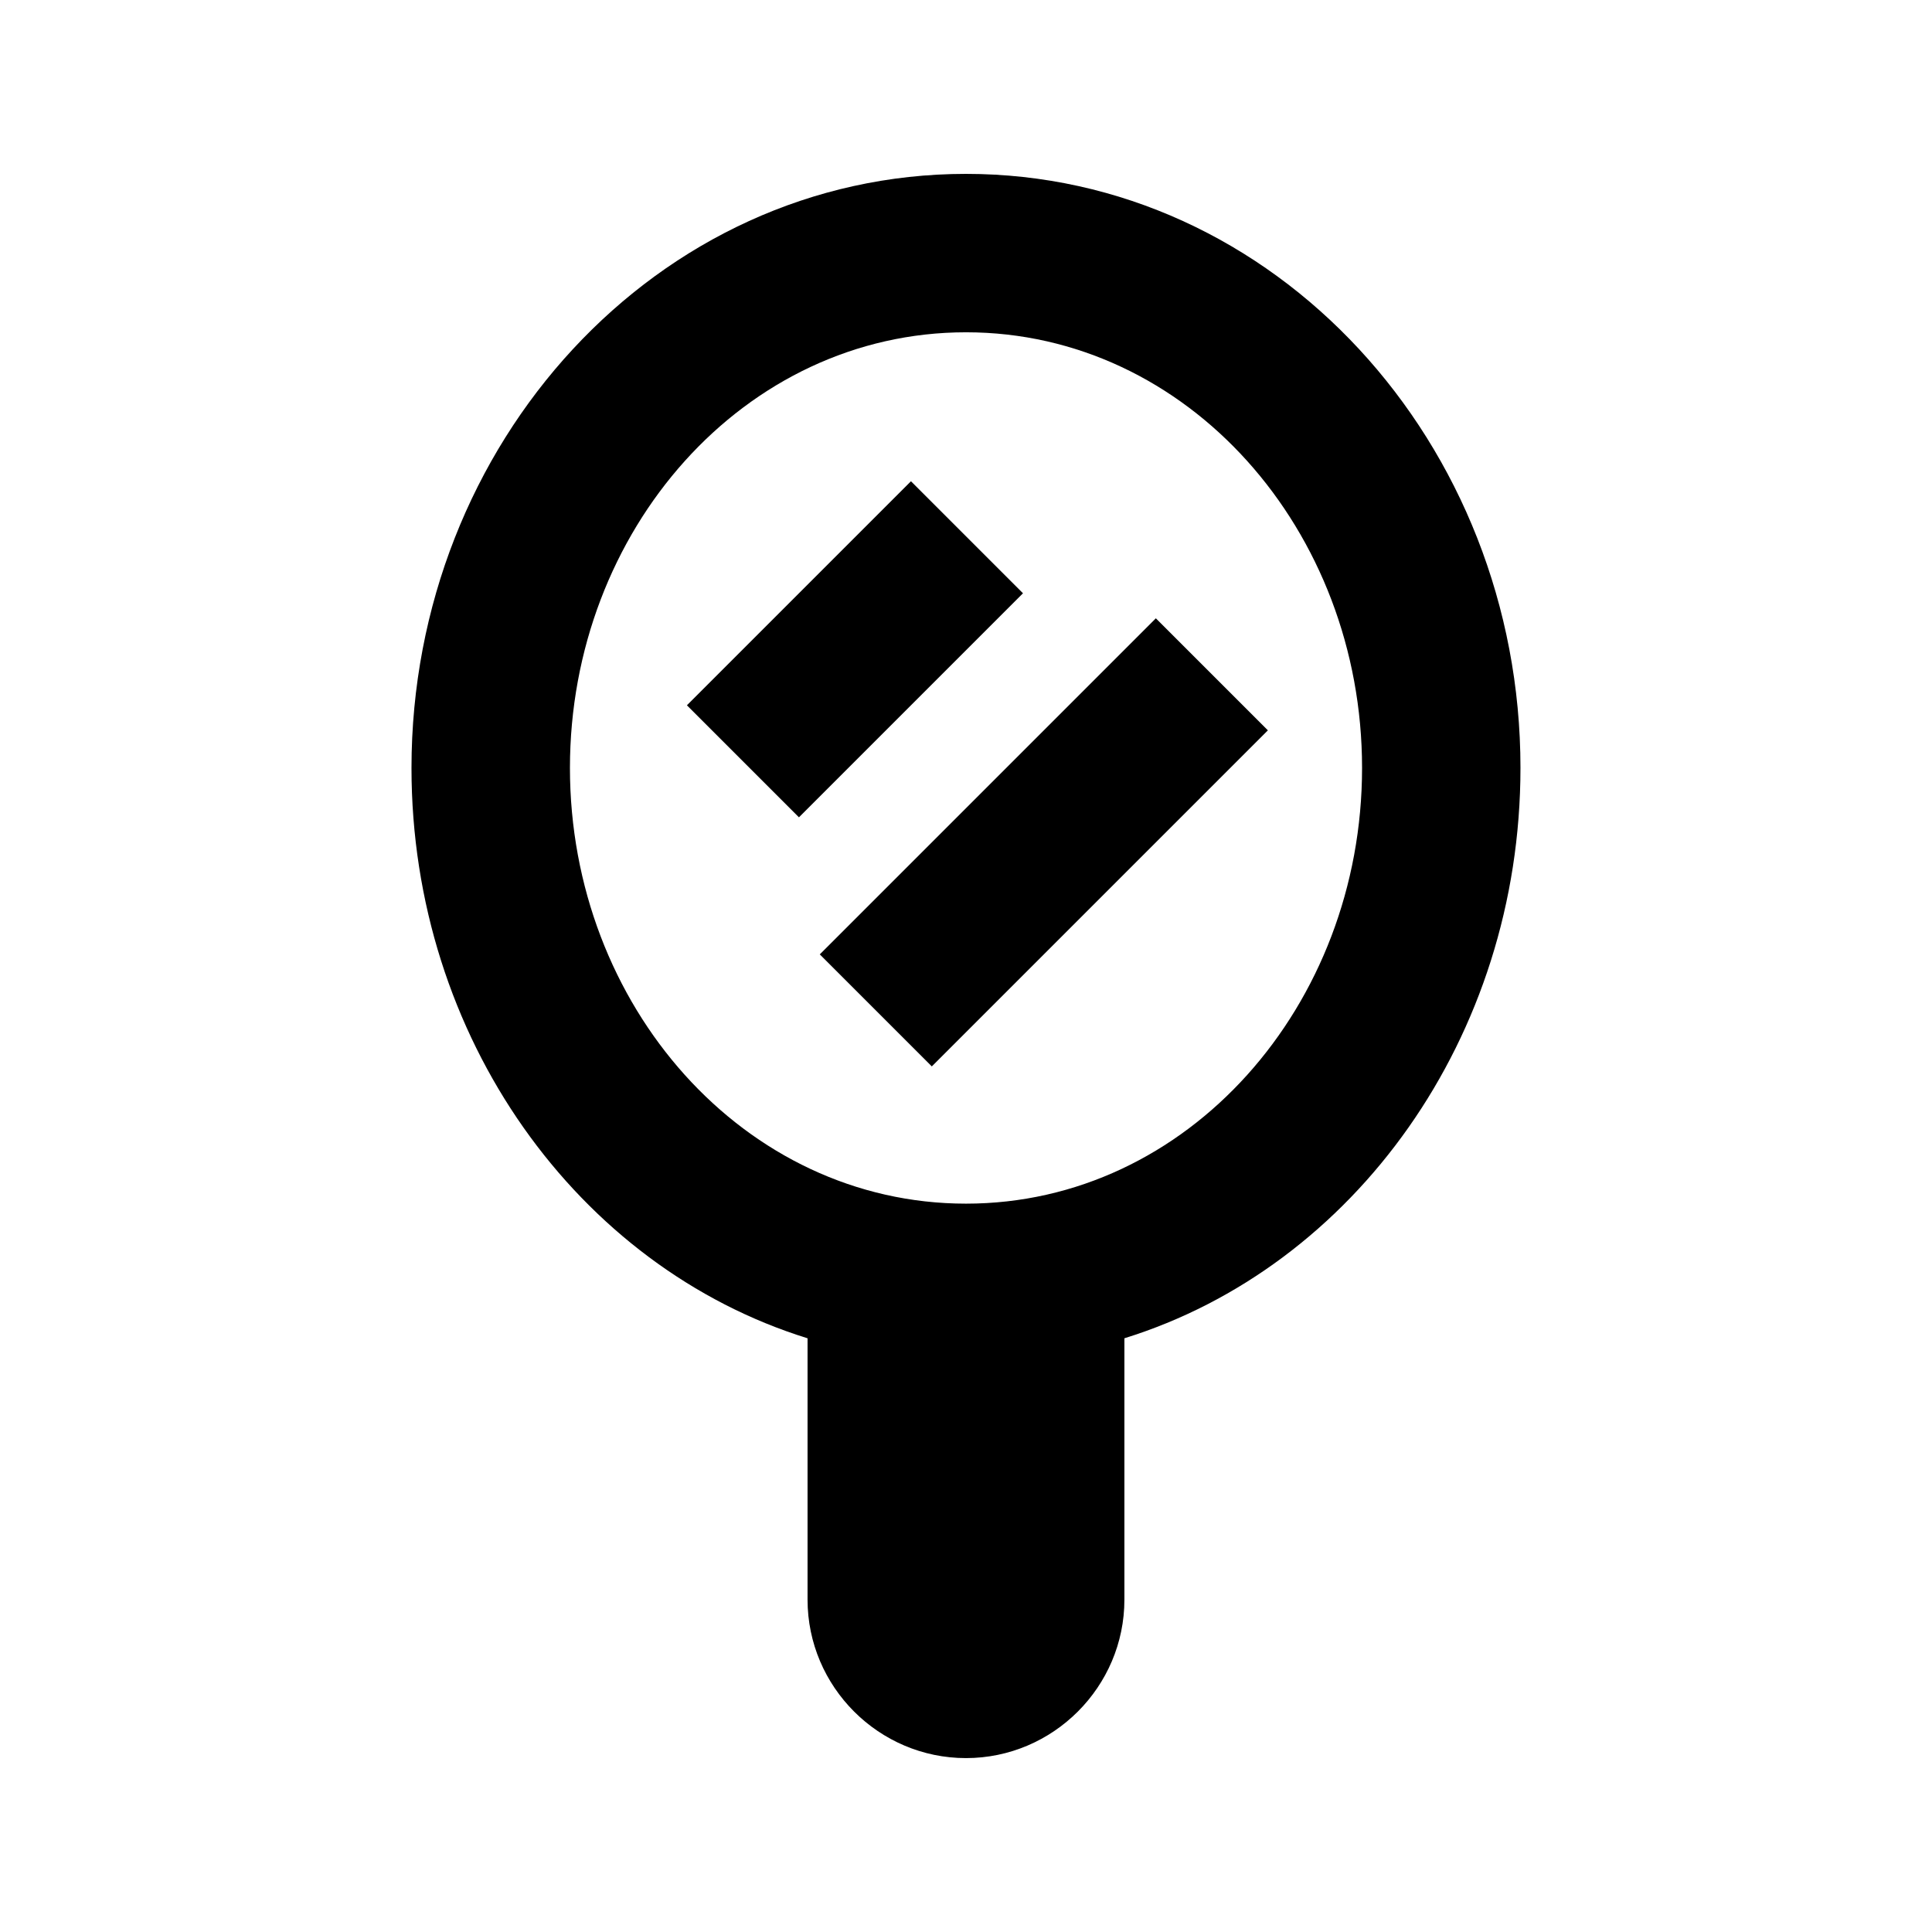
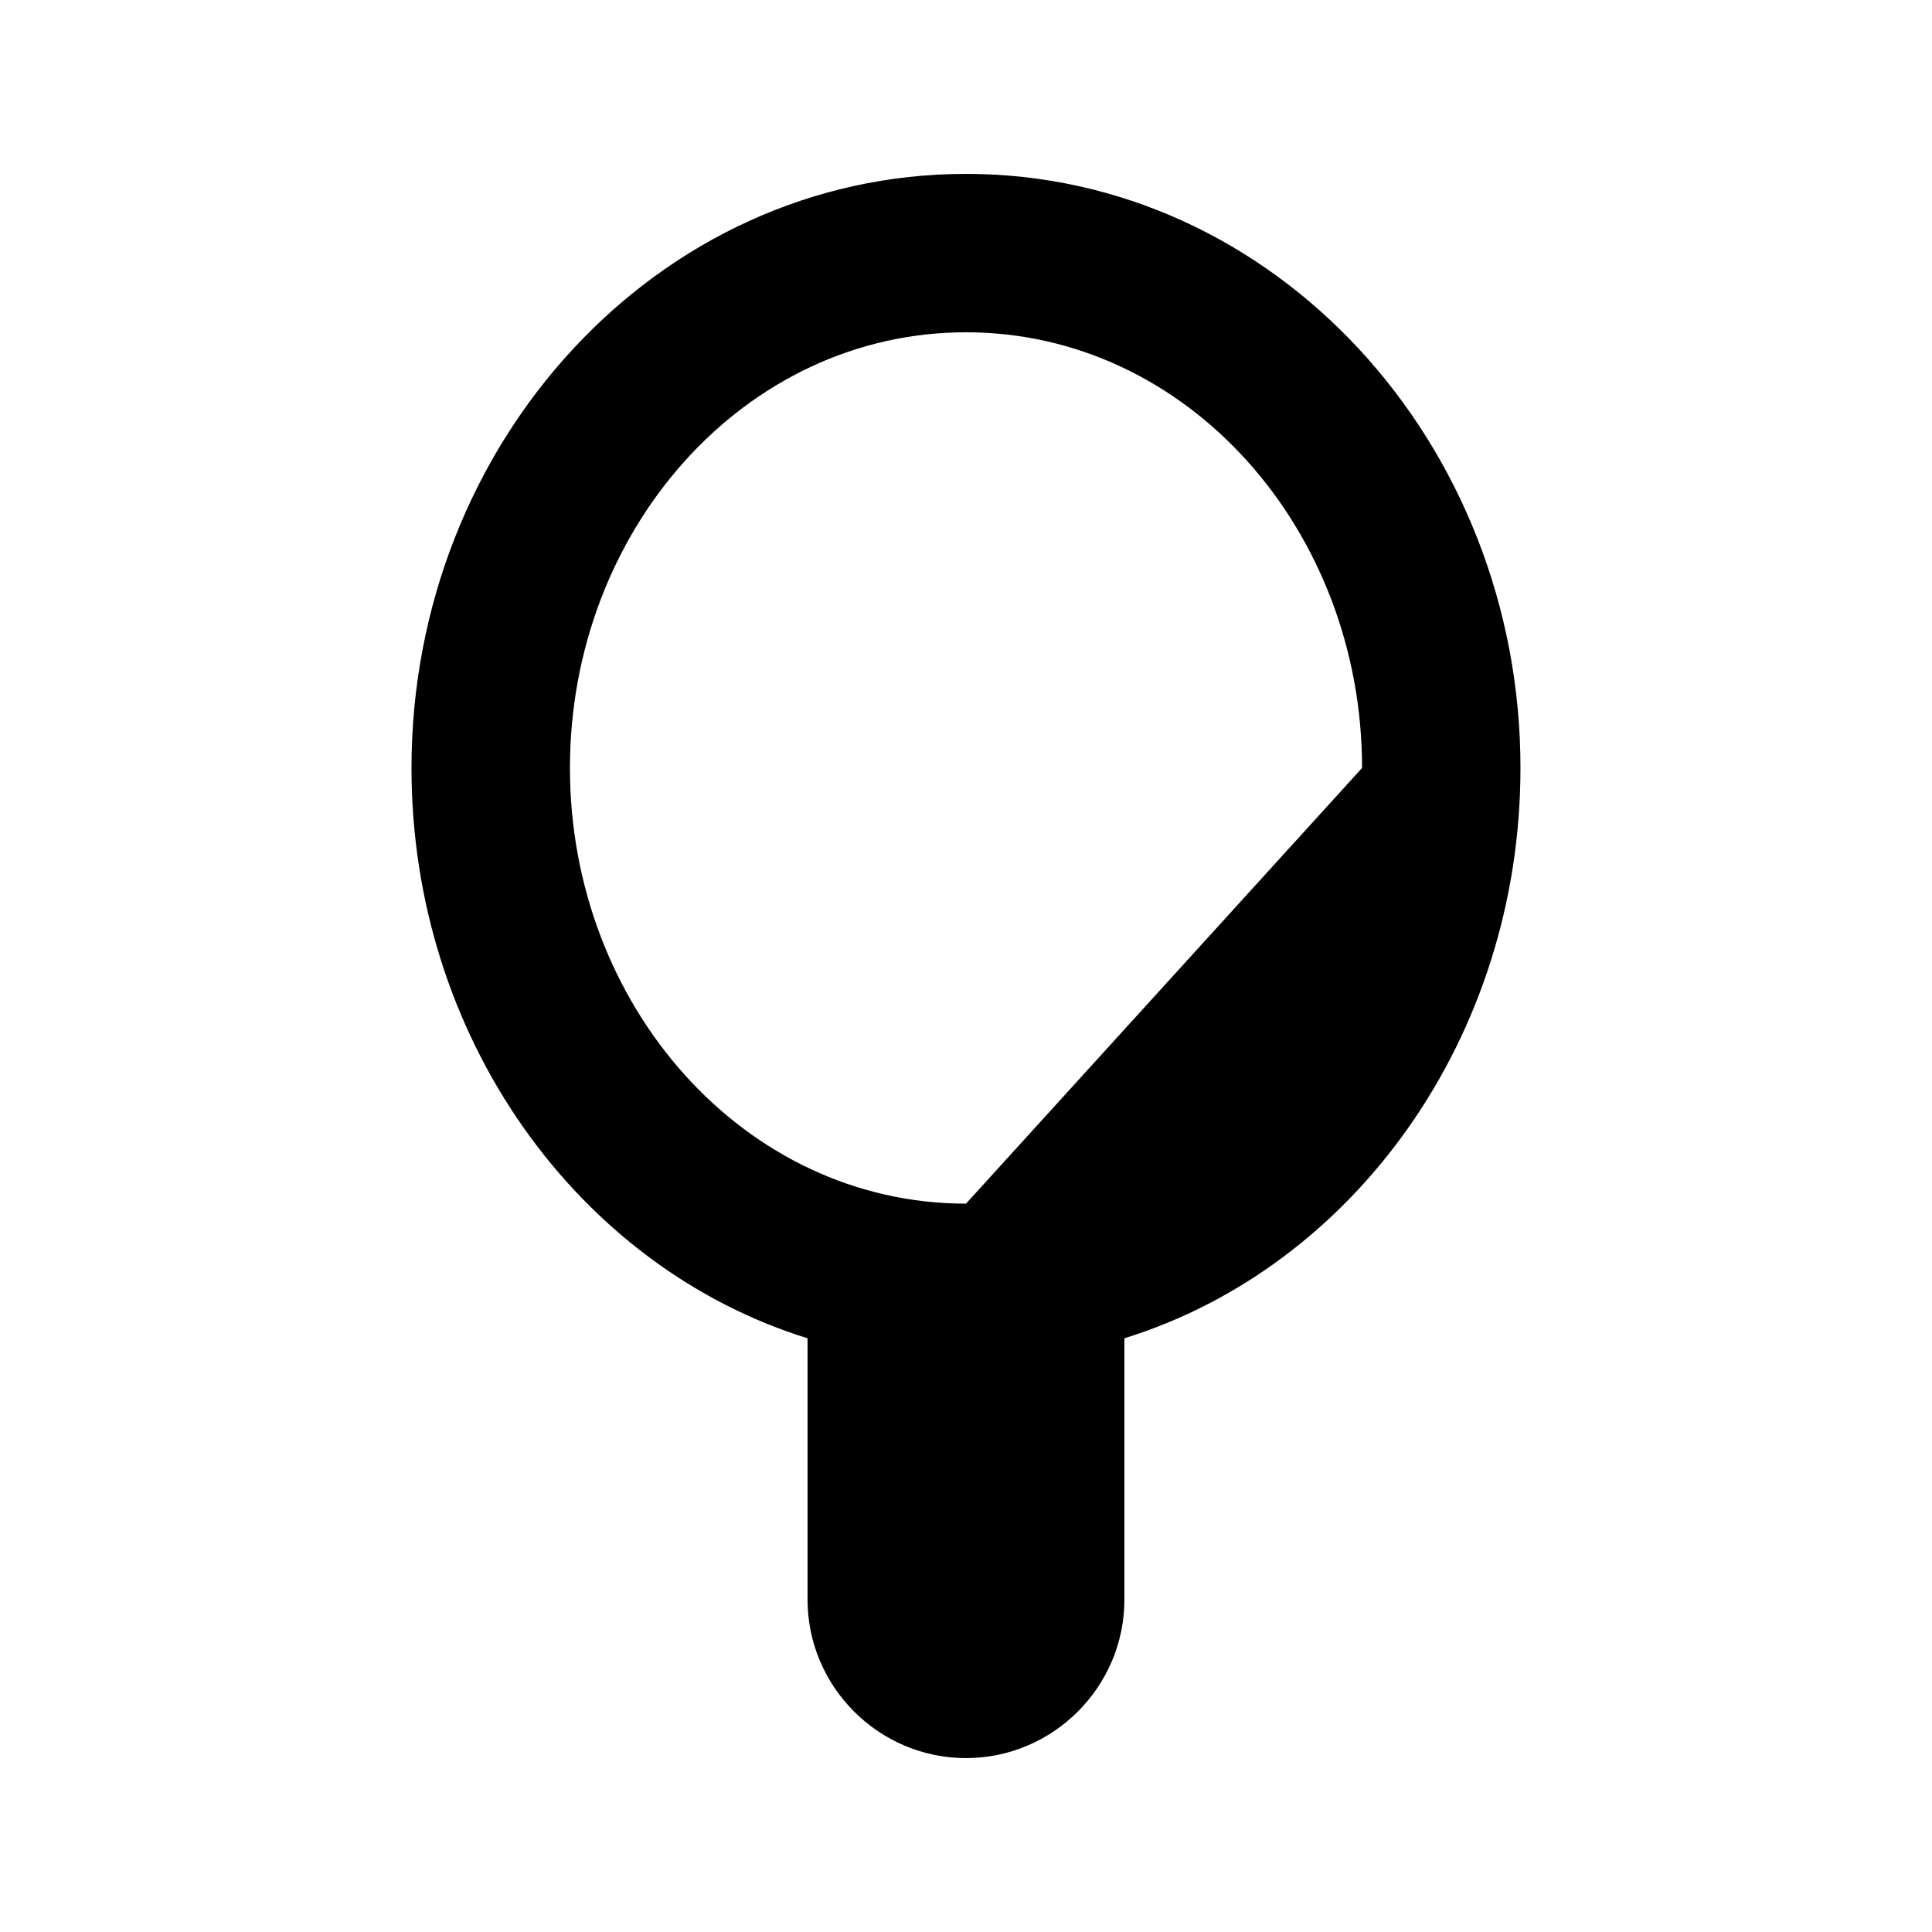
<svg xmlns="http://www.w3.org/2000/svg" fill="#000000" width="800px" height="800px" version="1.1" viewBox="144 144 512 512">
  <g>
-     <path d="m546.94 347.52c0-86.07-65.074-157.44-146.94-157.44-81.871 0-146.95 71.371-146.95 157.44 0 71.371 44.082 132.25 104.96 151.14v69.27c0 23.09 18.895 41.984 41.984 41.984s41.984-18.895 41.984-41.984v-69.273c60.875-18.891 104.96-79.77 104.96-151.14zm-146.94 115.46c-58.777 0-104.96-52.48-104.96-115.46 0-62.977 46.184-115.46 104.96-115.46s104.96 52.48 104.96 115.46c-0.004 62.977-46.184 115.46-104.96 115.46z" />
-     <path d="m326.04 330.91 59.375-59.375 29.688 29.688-59.375 59.375z" />
-     <path d="m361.25 396.92 89.062-89.062 29.688 29.688-89.062 89.062z" />
+     <path d="m546.94 347.52c0-86.07-65.074-157.44-146.94-157.44-81.871 0-146.95 71.371-146.95 157.44 0 71.371 44.082 132.25 104.96 151.14v69.27c0 23.09 18.895 41.984 41.984 41.984s41.984-18.895 41.984-41.984v-69.273c60.875-18.891 104.96-79.77 104.96-151.14zm-146.94 115.46c-58.777 0-104.96-52.48-104.96-115.46 0-62.977 46.184-115.46 104.96-115.46s104.96 52.48 104.96 115.46z" />
  </g>
</svg>